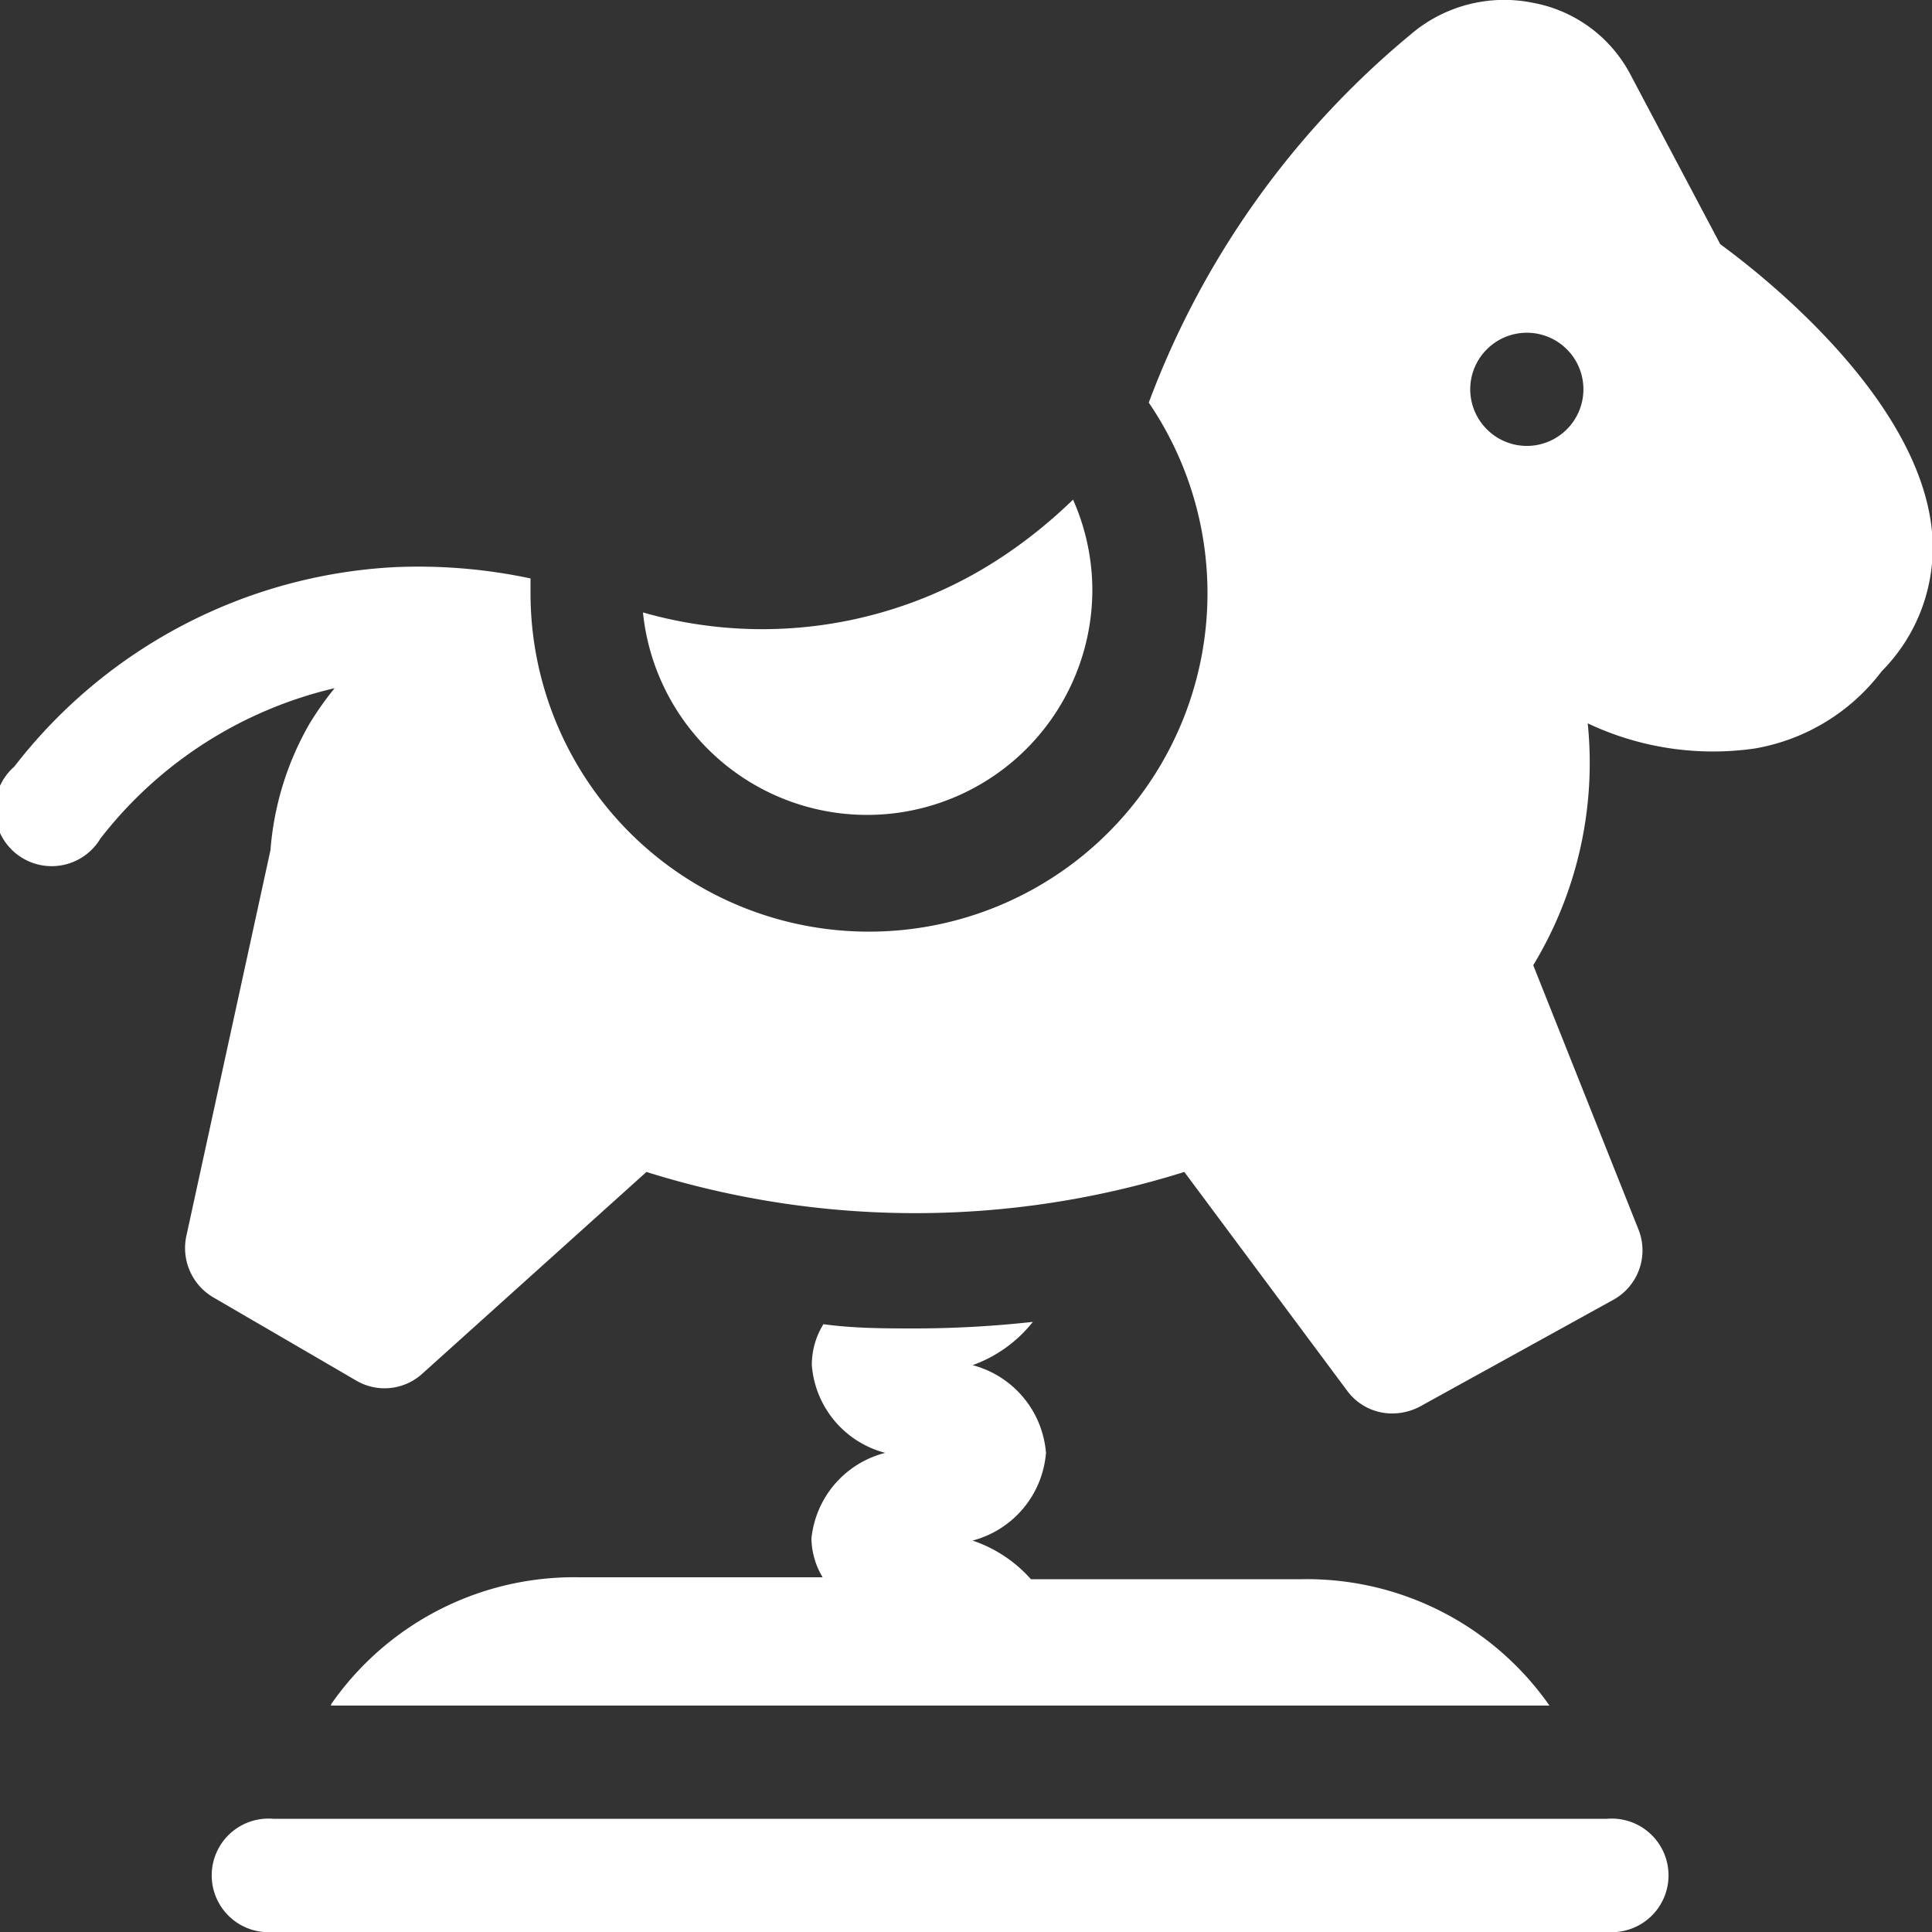
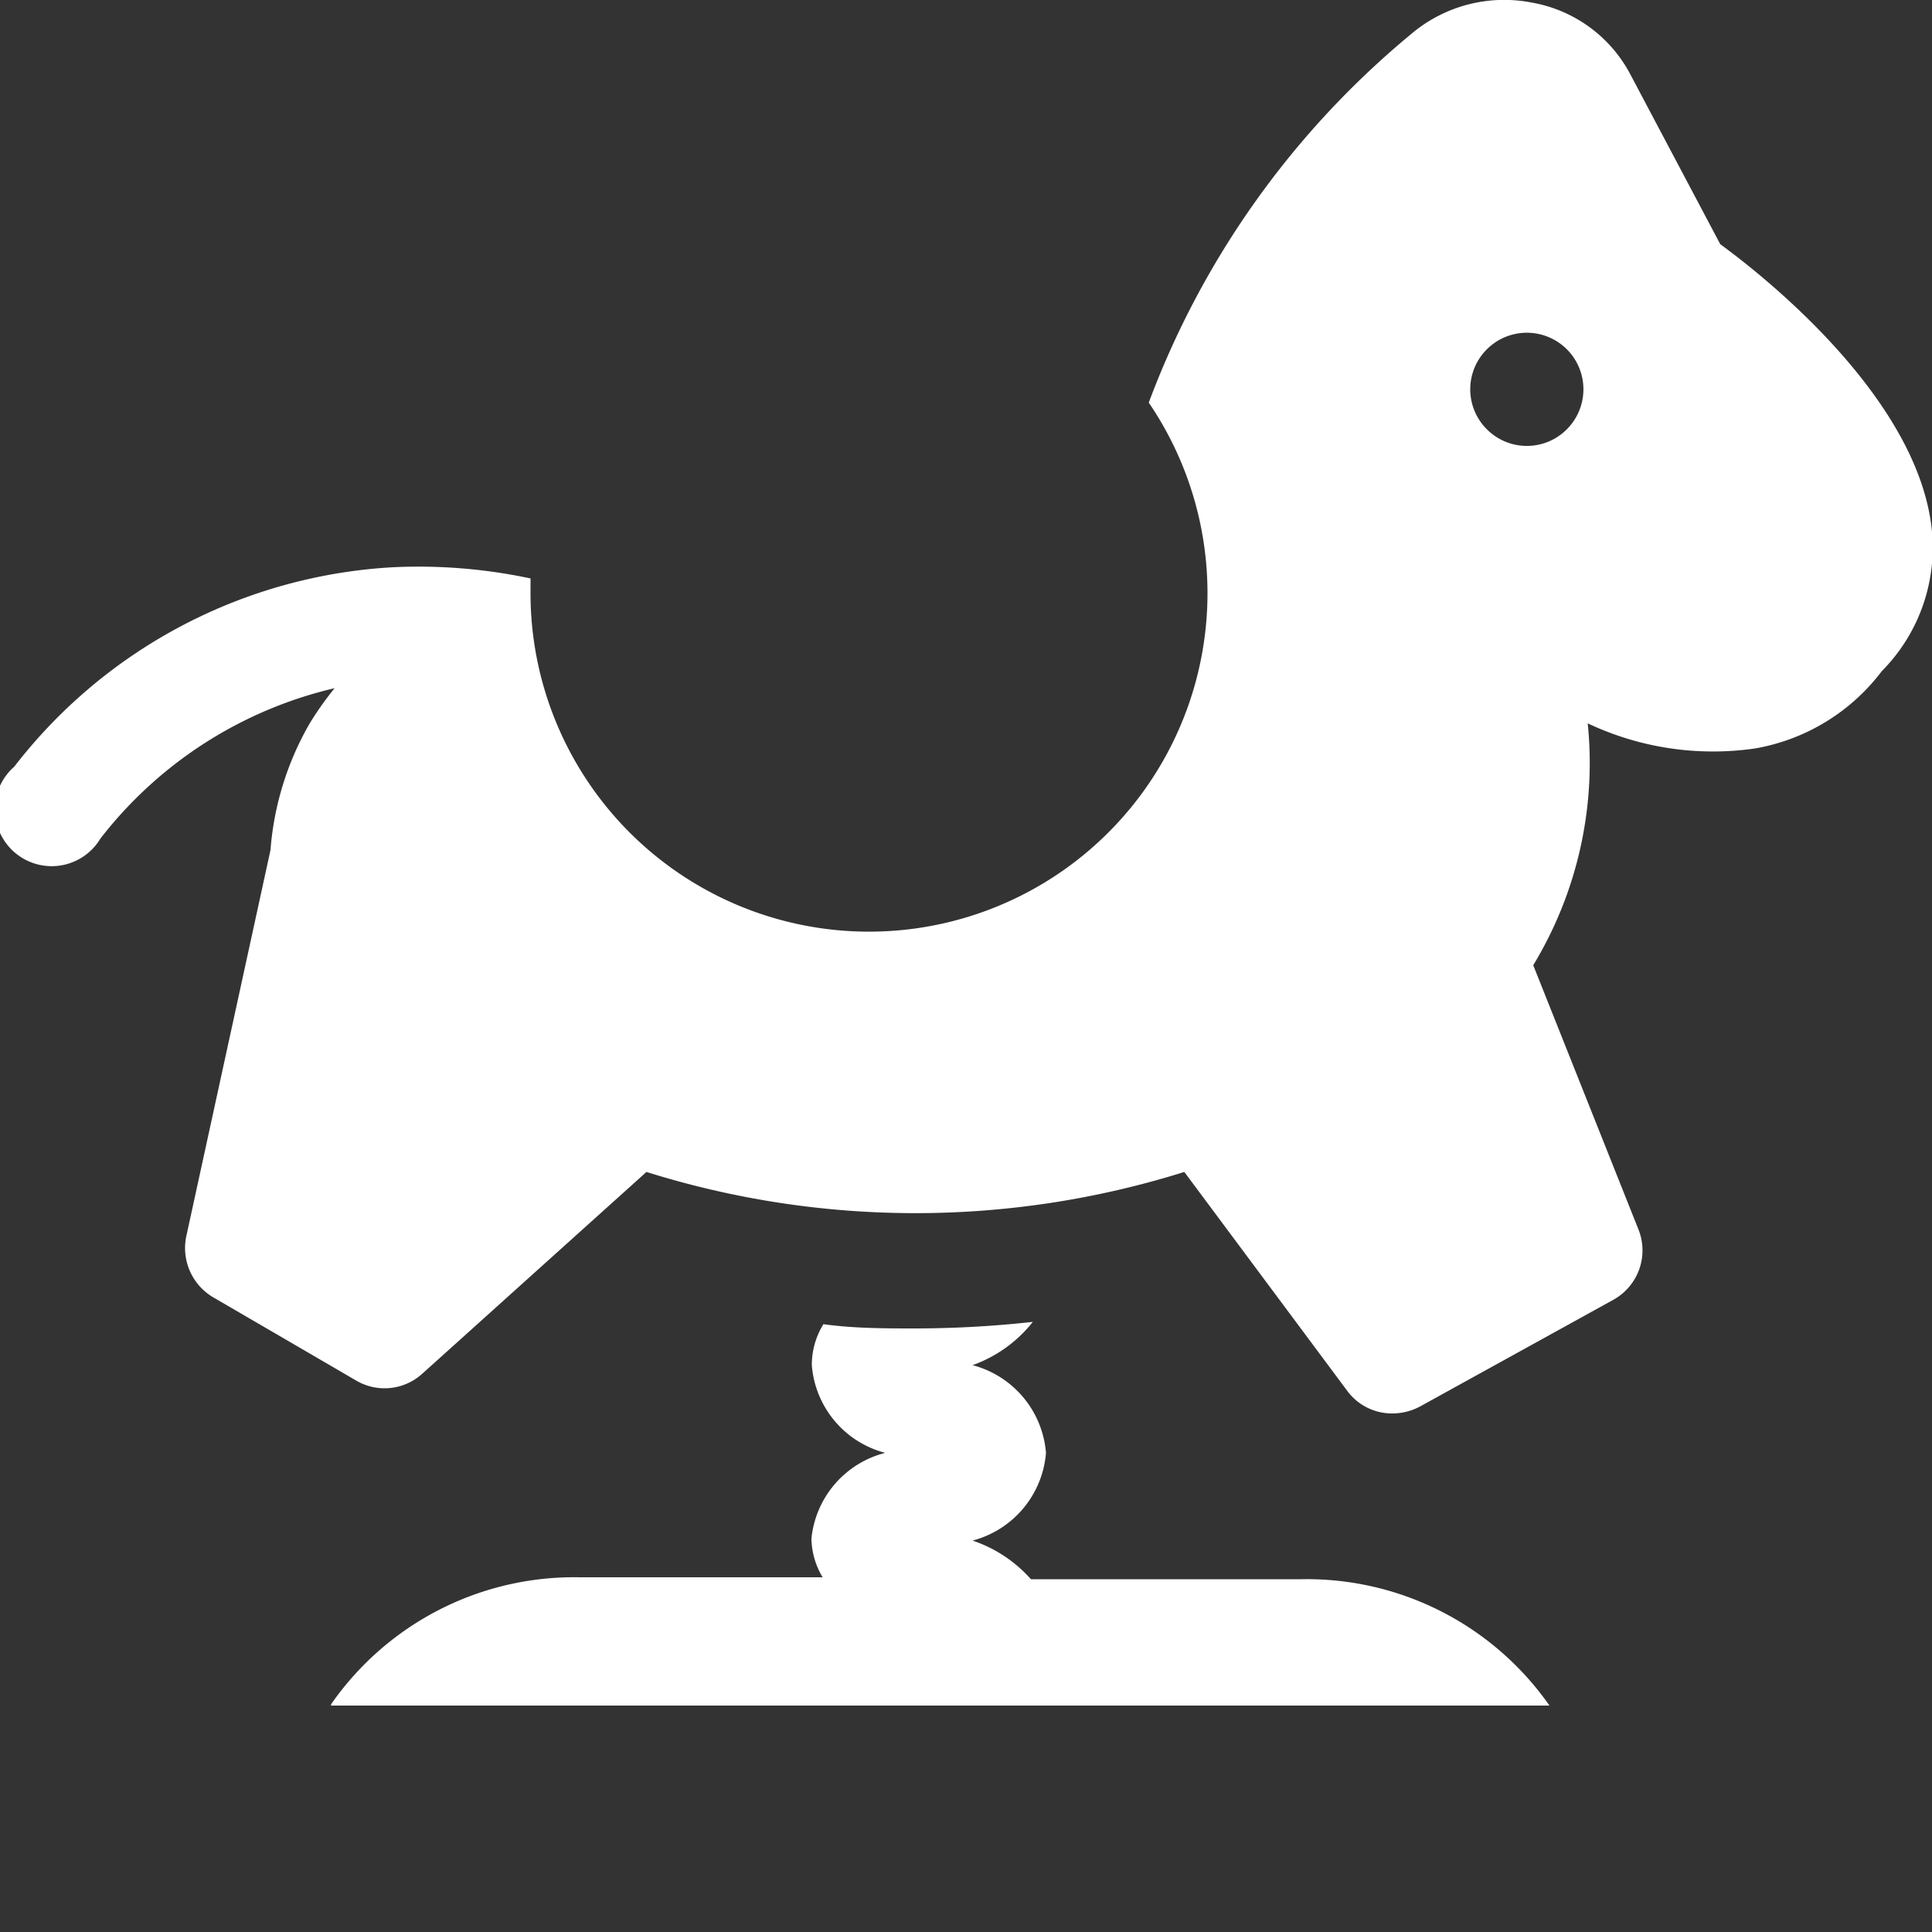
<svg xmlns="http://www.w3.org/2000/svg" viewBox="0 0 50 50">
  <rect x="0" y="0" width="50" height="50" fill="#333333" stroke="none" />
  <defs>
    <style>.cls-1{fill:#fff;}</style>
  </defs>
  <title>Asset 4</title>
  <g id="Layer_2" data-name="Layer 2">
    <g id="Layer_1-2" data-name="Layer 1">
      <path class="cls-1" d="M8.56,44.14H40.1a7.66,7.66,0,0,0-6.42-3.27h-7a3.51,3.51,0,0,0-1.51-1,2.56,2.56,0,0,0,1.9-2.27,2.56,2.56,0,0,0-1.9-2.27,3.48,3.48,0,0,0,1.56-1.12,28,28,0,0,1-3,.17c-.81,0-1.62,0-2.42-.11a2,2,0,0,0-.3,1.06,2.55,2.55,0,0,0,1.9,2.27A2.55,2.55,0,0,0,21,39.82a2,2,0,0,0,.29,1H15a7.66,7.66,0,0,0-6.42,3.27Z" />
-       <path class="cls-1" d="M41.59,47.07H7.07a1.47,1.47,0,1,0,0,2.93H41.59a1.47,1.47,0,1,0,0-2.93Z" />
      <path class="cls-1" d="M50,13.76c-.32-3.4-4.26-6.55-5.48-7.44L42.18,1.9A3.58,3.58,0,0,0,39.66.07a3.72,3.72,0,0,0-3.15.82,22.62,22.62,0,0,0-6.78,9.53,8.76,8.76,0,1,1-16,4.86c0-.1,0-.2,0-.31a13.93,13.93,0,0,0-3.56-.29,13.32,13.32,0,0,0-9.8,5.16A1.47,1.47,0,1,0,2.6,21.7a10.77,10.77,0,0,1,6.06-3.89,8.23,8.23,0,0,0-.65.92A7.74,7.74,0,0,0,7,22L4.82,32a1.48,1.48,0,0,0,.69,1.57l3.71,2.16a1.45,1.45,0,0,0,1.71-.18l5.8-5.22a23.25,23.25,0,0,0,13.92,0L34.87,36a1.44,1.44,0,0,0,1.17.58,1.53,1.53,0,0,0,.71-.18l5-2.76a1.46,1.46,0,0,0,.65-1.83l-2.72-6.83a10.1,10.1,0,0,0,1.41-6.26,7.58,7.58,0,0,0,4.33.65,5.23,5.23,0,0,0,3.28-2A4.54,4.54,0,0,0,50,13.76Zm-9.45-2.65a1.46,1.46,0,0,1-2.07,0,1.46,1.46,0,0,1,0-2.07,1.46,1.46,0,1,1,2.07,2.07Z" />
-       <path class="cls-1" d="M28.27,15.28a5.79,5.79,0,0,0-.5-2.35A12.62,12.62,0,0,1,26.1,14.3a11.23,11.23,0,0,1-9.46,1.55,5.83,5.83,0,0,0,11.63-.57Z" />
    </g>
  </g>
</svg>